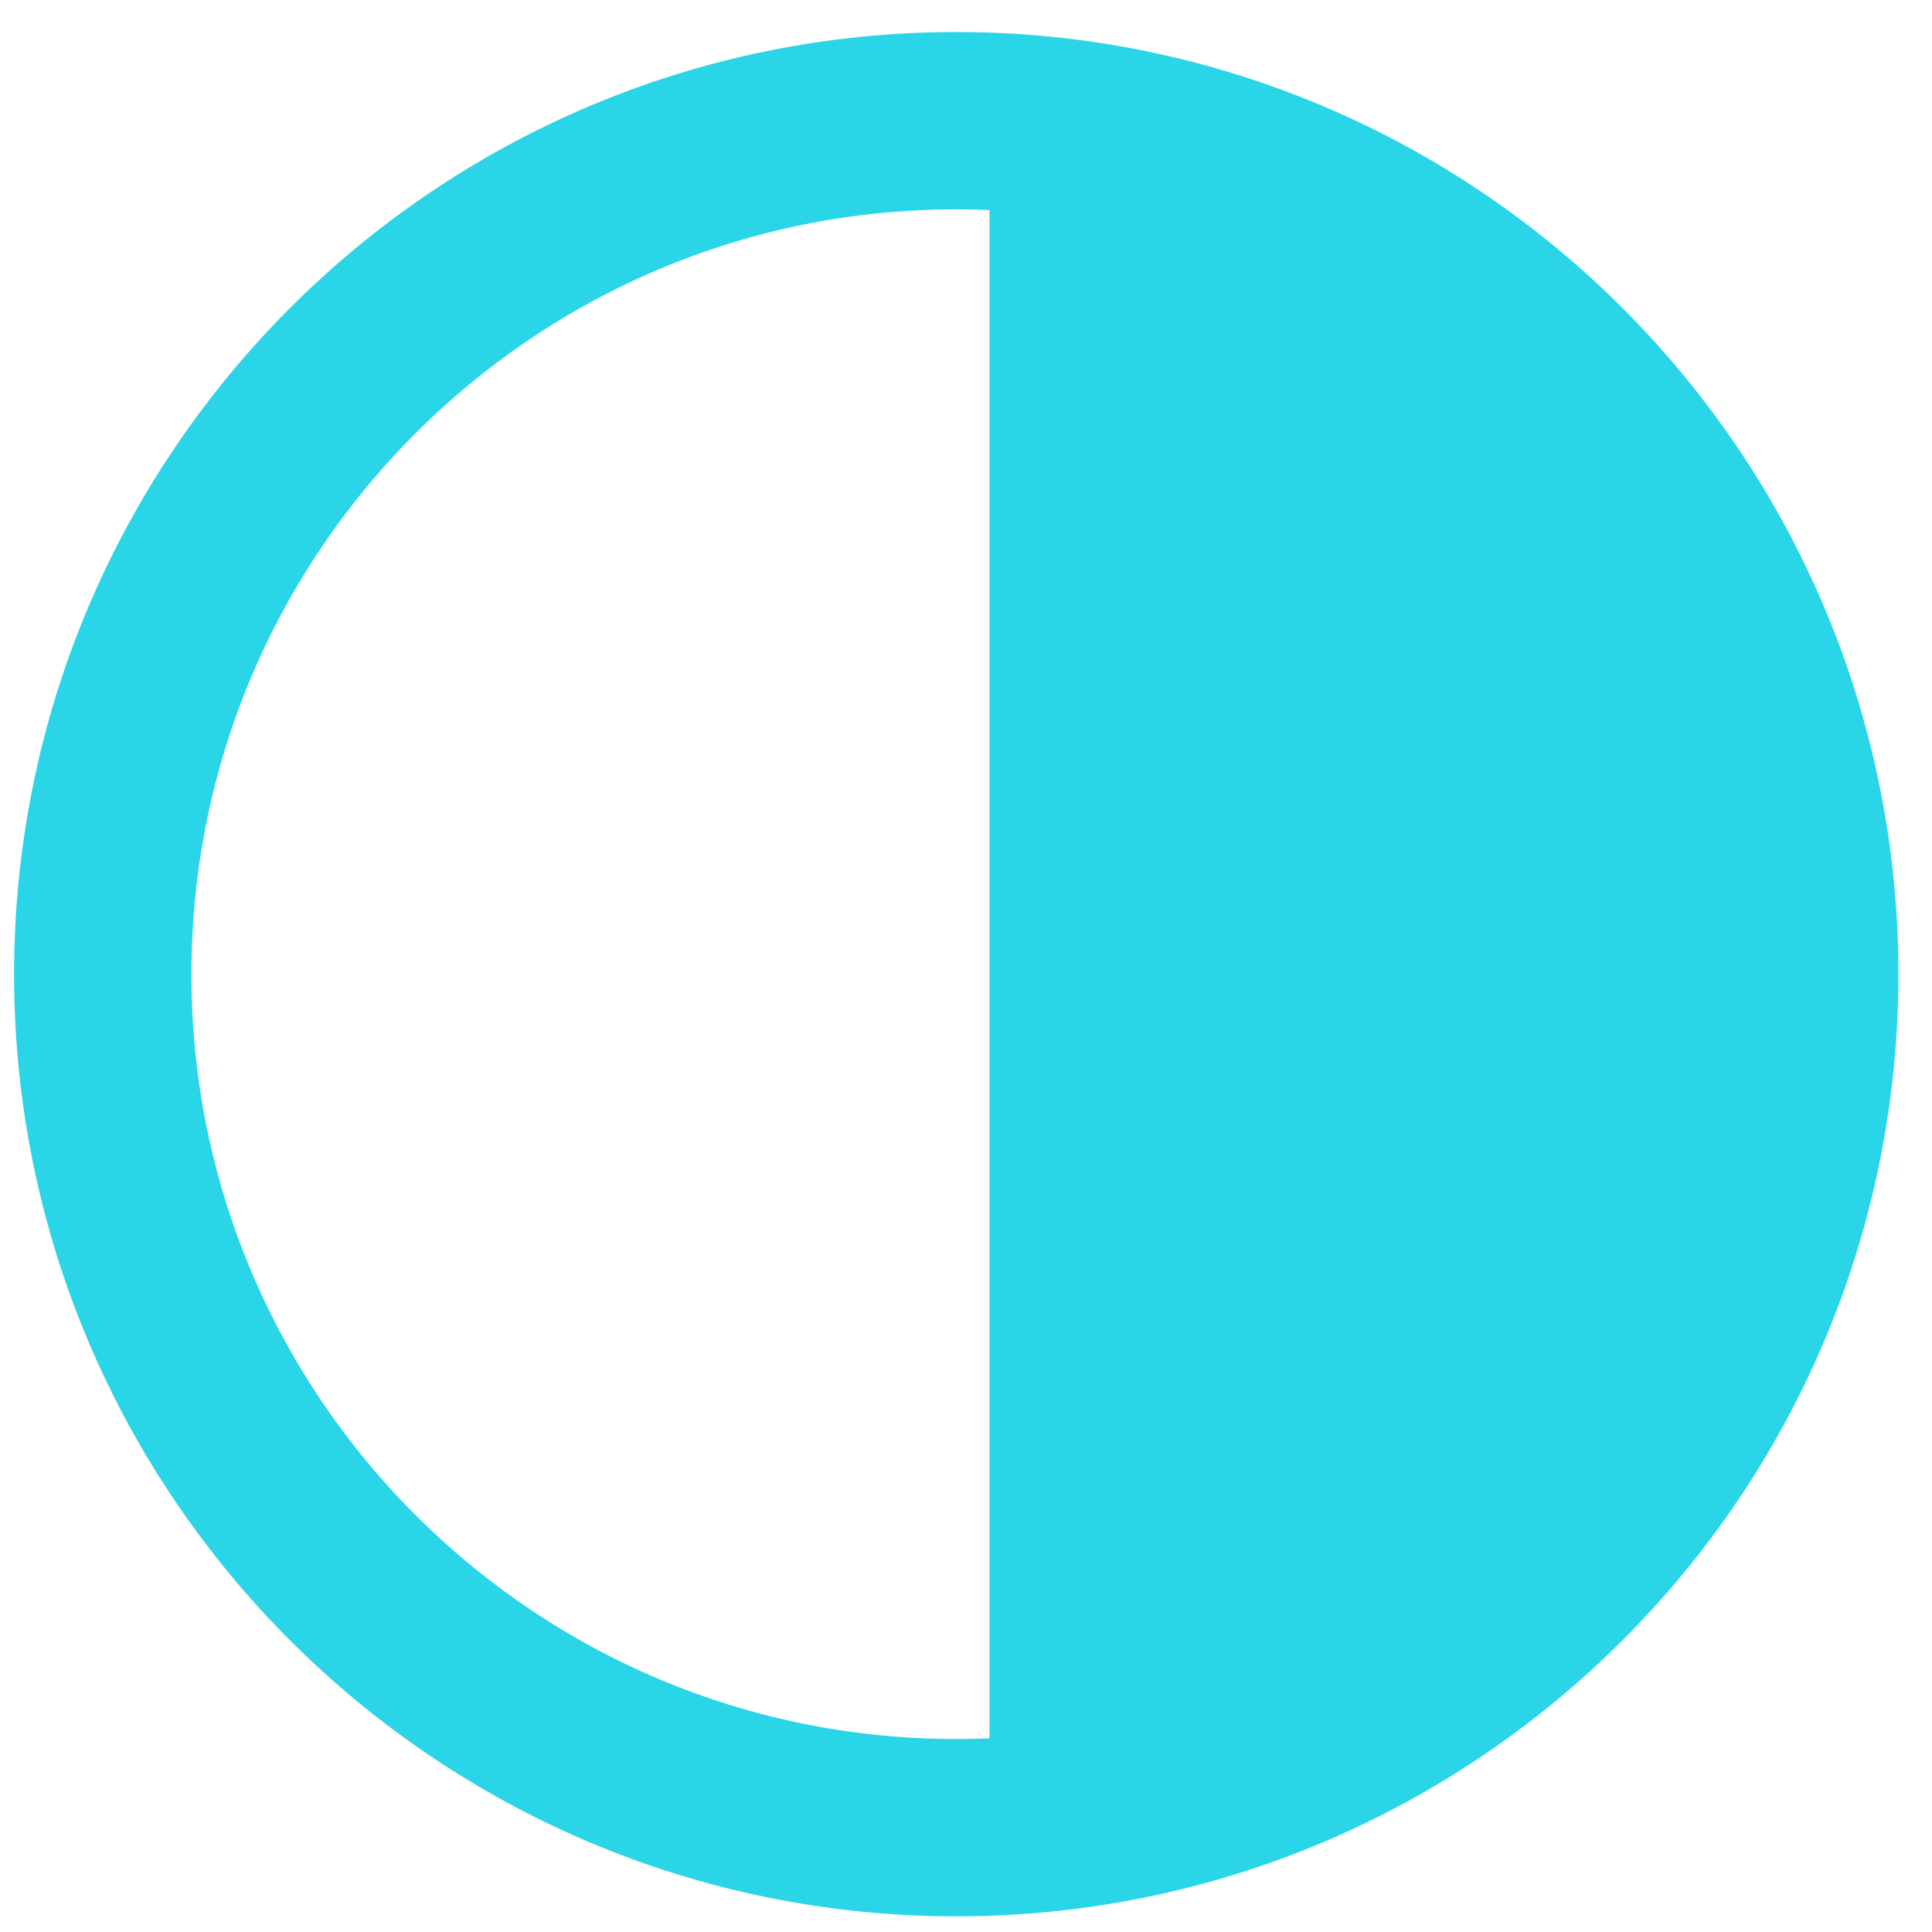
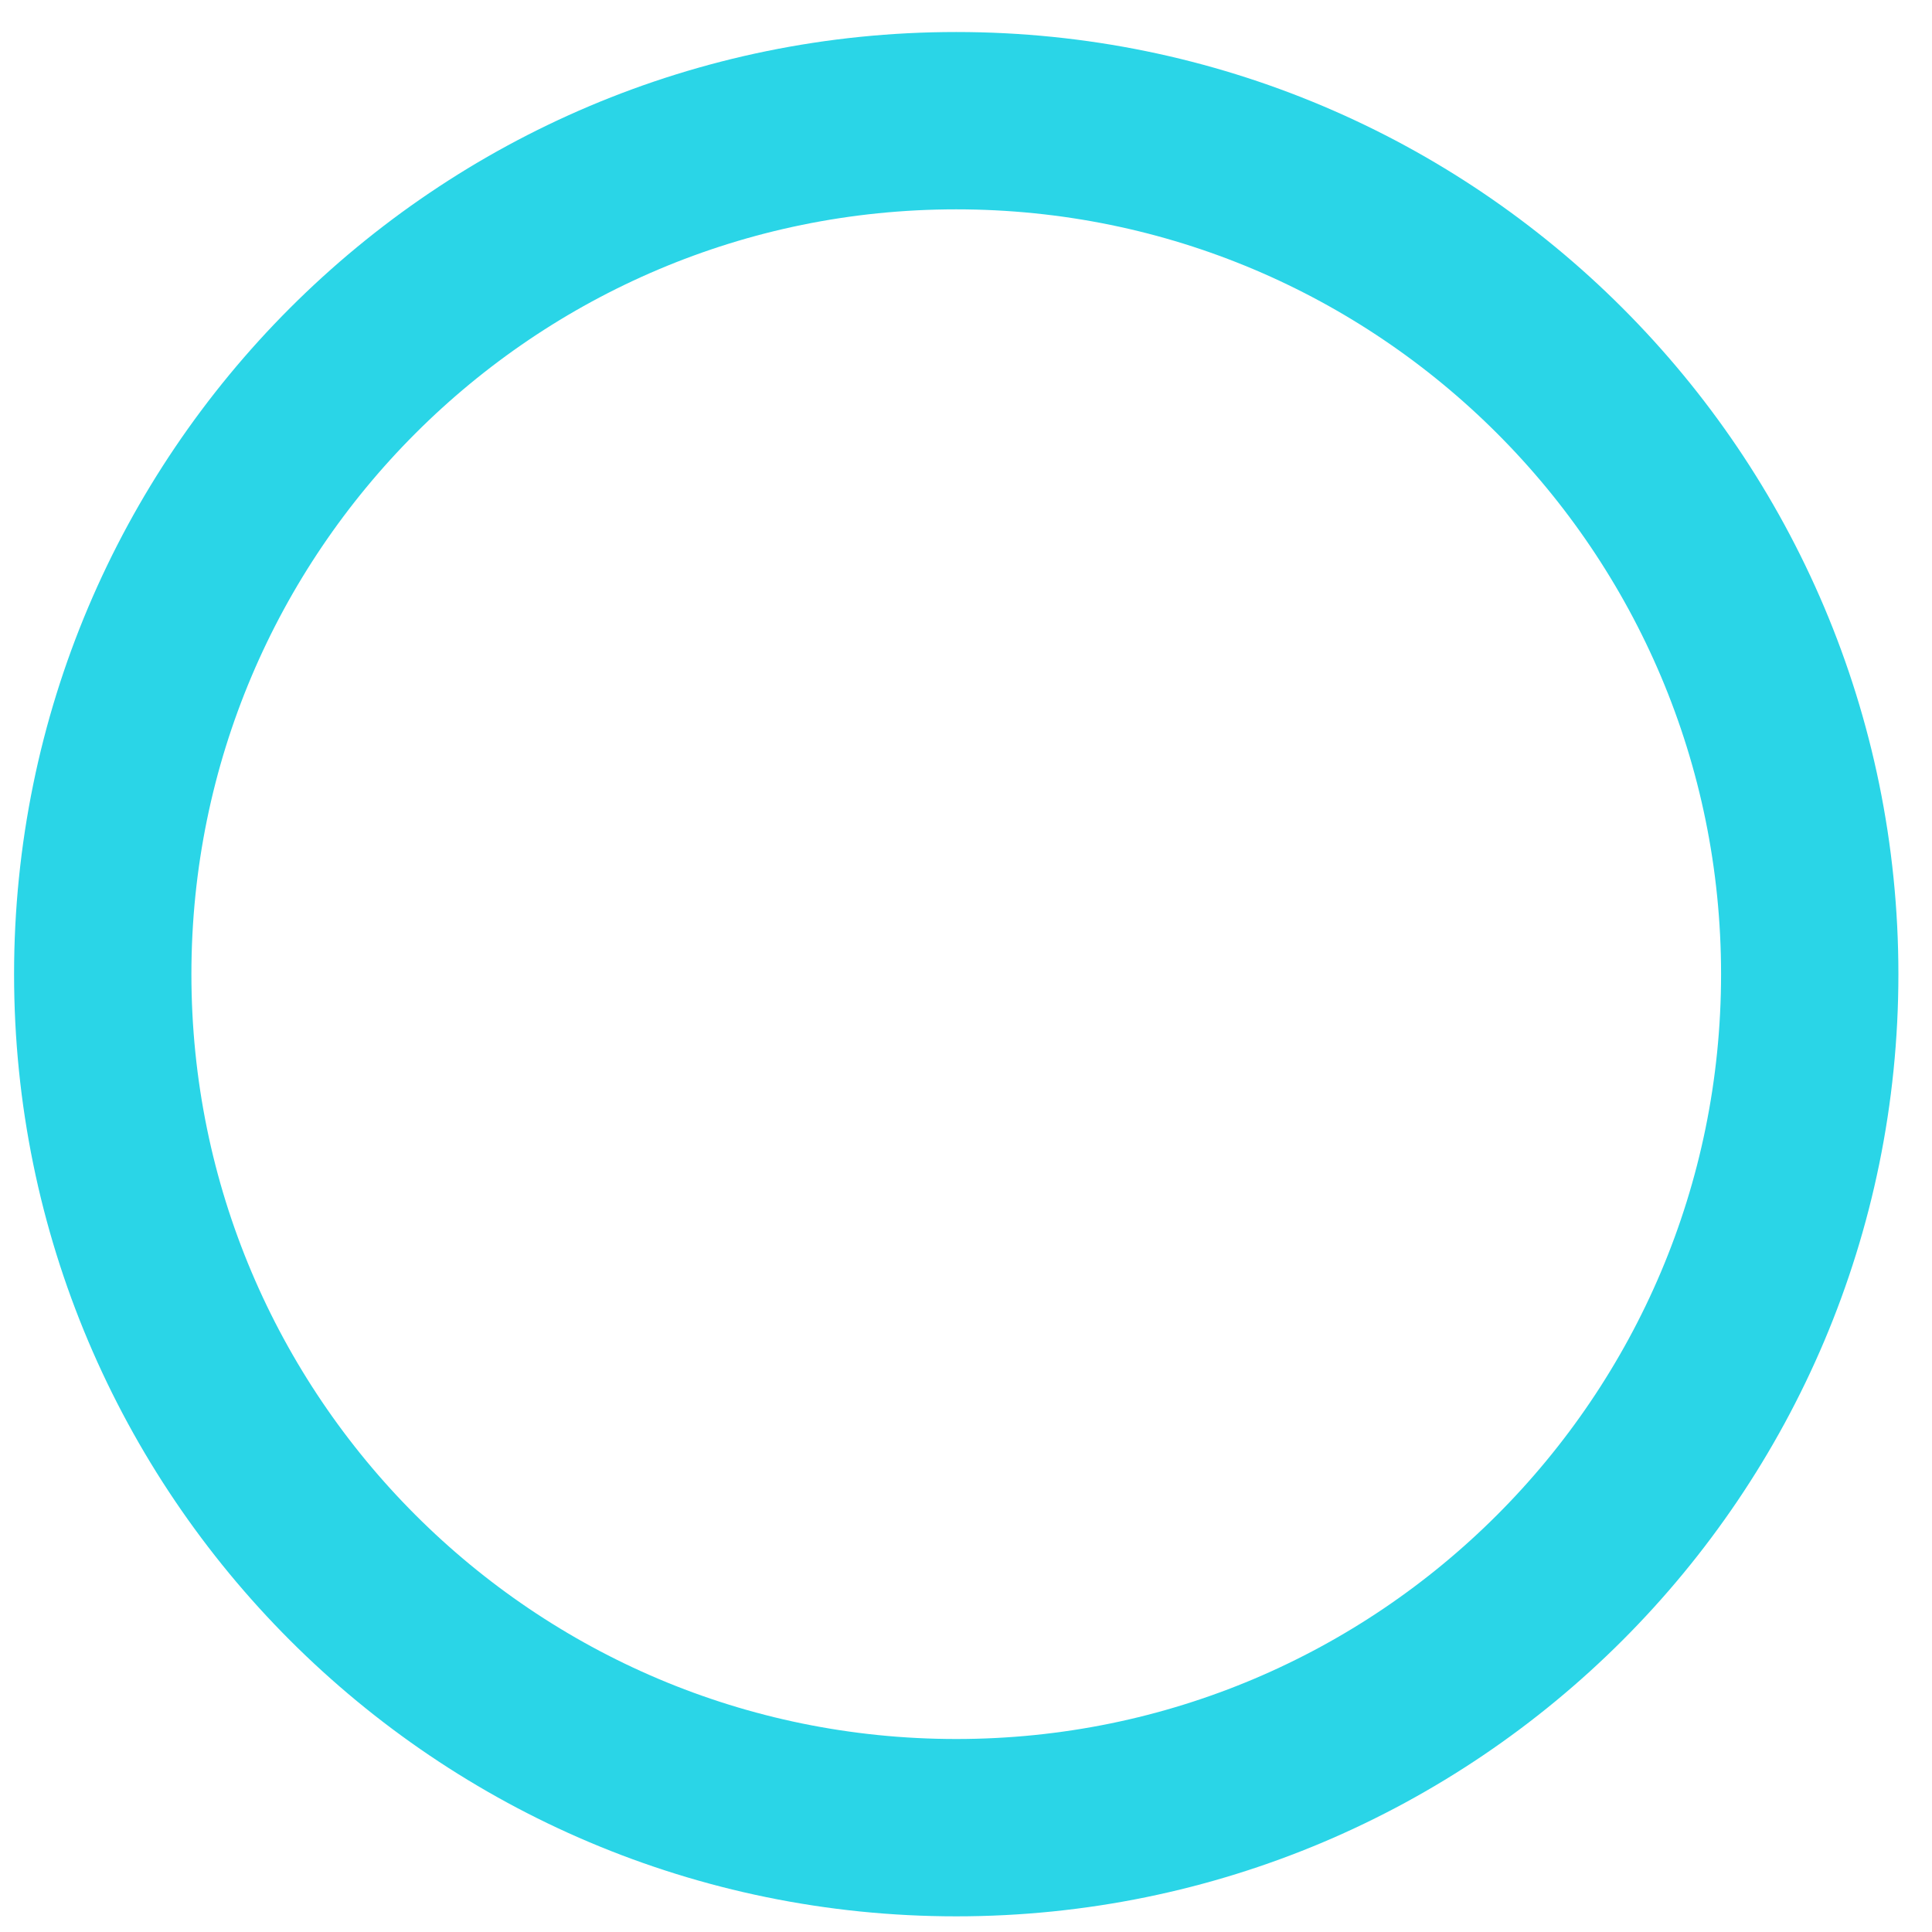
<svg xmlns="http://www.w3.org/2000/svg" width="28" height="28" fill="none">
-   <path d="M13.858 26.488c6.832 0 12.37-5.538 12.37-12.37 0-6.831-5.538-12.369-12.37-12.369-6.83 0-12.369 5.538-12.369 12.37 0 6.83 5.538 12.369 12.37 12.369z" stroke="#2AD5E7" stroke-width="2.57" stroke-miterlimit="10" />
-   <path d="M14.43 3.034l-.09.001v23.131l.09.002c6.338 0 11.477-5.179 11.477-11.567 0-6.389-5.138-11.567-11.478-11.567z" fill="#2AD5E7" />
+   <path d="M13.858 26.488c6.832 0 12.37-5.538 12.37-12.37 0-6.831-5.538-12.369-12.37-12.369-6.83 0-12.369 5.538-12.369 12.37 0 6.83 5.538 12.369 12.37 12.369" stroke="#2AD5E7" stroke-width="2.57" stroke-miterlimit="10" />
</svg>